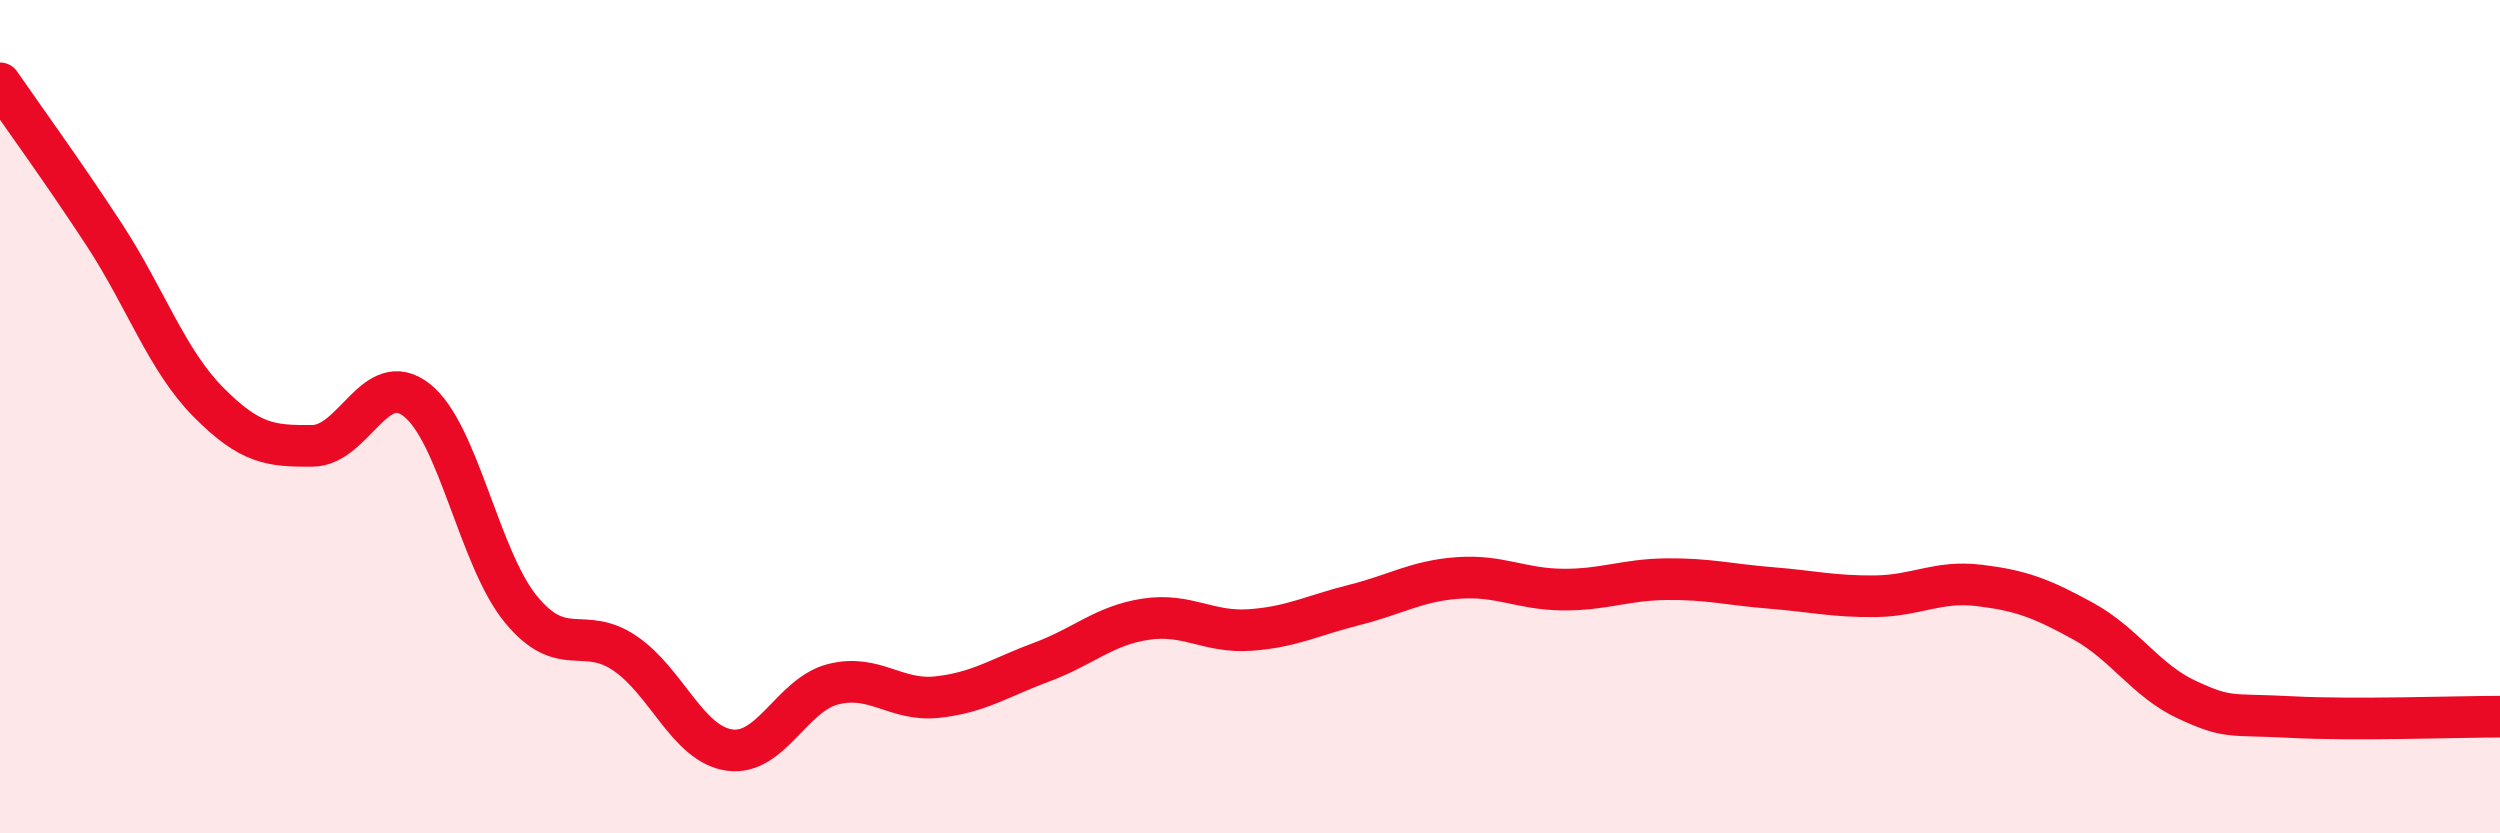
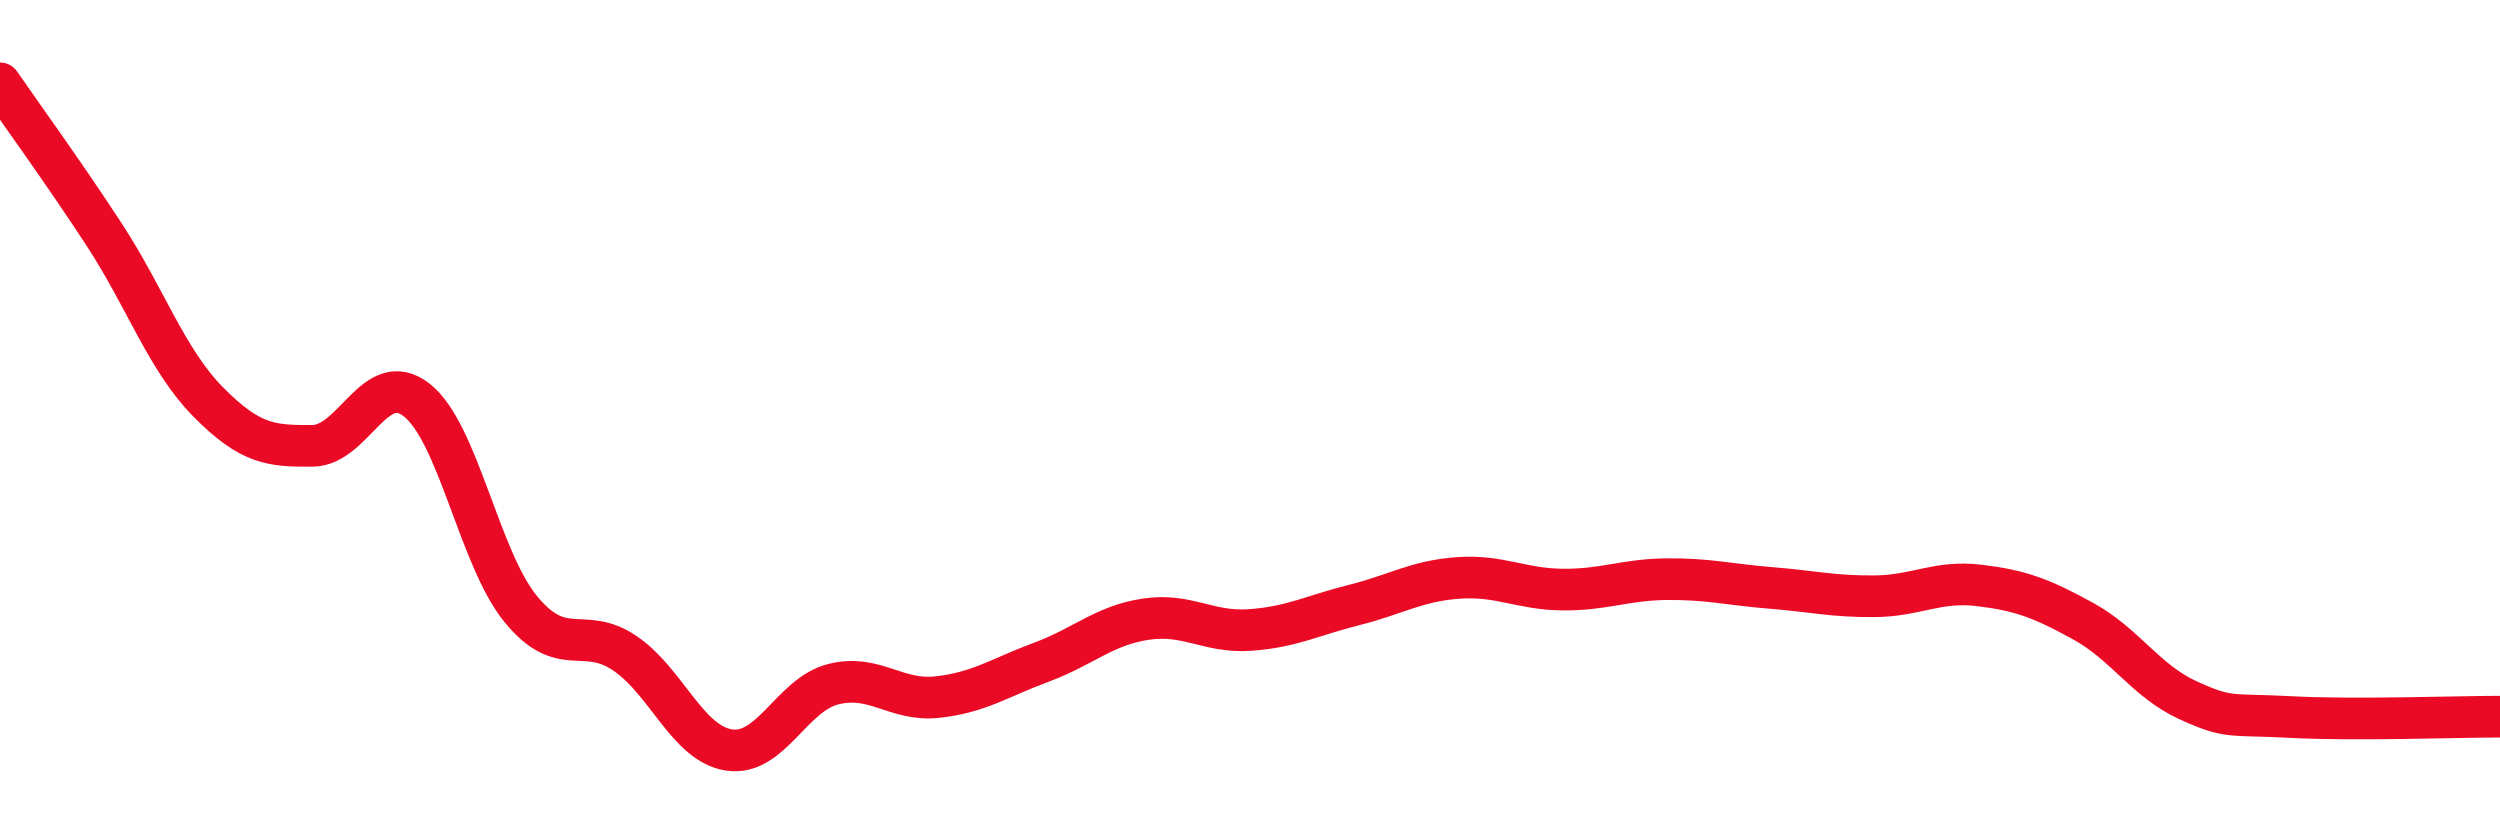
<svg xmlns="http://www.w3.org/2000/svg" width="60" height="20" viewBox="0 0 60 20">
-   <path d="M 0,2 C 0.5,2.73 1.5,4.1 2.5,5.63 C 3.5,7.16 4,8.64 5,9.65 C 6,10.66 6.5,10.71 7.5,10.7 C 8.5,10.69 9,8.82 10,9.6 C 11,10.38 11.5,13.4 12.5,14.62 C 13.5,15.84 14,15 15,15.68 C 16,16.36 16.5,17.85 17.5,18 C 18.5,18.15 19,16.67 20,16.42 C 21,16.17 21.5,16.84 22.5,16.73 C 23.5,16.62 24,16.26 25,15.89 C 26,15.52 26.5,15.01 27.5,14.86 C 28.5,14.71 29,15.19 30,15.12 C 31,15.05 31.5,14.77 32.5,14.52 C 33.5,14.27 34,13.94 35,13.87 C 36,13.8 36.5,14.14 37.5,14.15 C 38.5,14.16 39,13.91 40,13.9 C 41,13.89 41.5,14.03 42.5,14.11 C 43.5,14.19 44,14.32 45,14.31 C 46,14.3 46.5,13.93 47.5,14.05 C 48.5,14.17 49,14.36 50,14.91 C 51,15.46 51.5,16.34 52.5,16.8 C 53.5,17.26 53.5,17.13 55,17.21 C 56.5,17.29 59,17.2 60,17.2L60 20L0 20Z" fill="#EB0A25" opacity="0.1" stroke-linecap="round" stroke-linejoin="round" />
  <path d="M 0,2 C 0.5,2.73 1.5,4.1 2.5,5.63 C 3.5,7.16 4,8.64 5,9.65 C 6,10.66 6.5,10.71 7.5,10.7 C 8.5,10.69 9,8.82 10,9.6 C 11,10.38 11.5,13.4 12.5,14.62 C 13.5,15.84 14,15 15,15.68 C 16,16.36 16.5,17.85 17.5,18 C 18.5,18.15 19,16.67 20,16.42 C 21,16.17 21.5,16.84 22.5,16.73 C 23.5,16.62 24,16.26 25,15.89 C 26,15.52 26.5,15.01 27.5,14.86 C 28.5,14.71 29,15.19 30,15.12 C 31,15.05 31.5,14.77 32.5,14.52 C 33.5,14.27 34,13.94 35,13.87 C 36,13.8 36.5,14.14 37.5,14.15 C 38.5,14.16 39,13.91 40,13.9 C 41,13.89 41.5,14.03 42.5,14.11 C 43.5,14.19 44,14.32 45,14.31 C 46,14.3 46.5,13.93 47.5,14.05 C 48.5,14.17 49,14.36 50,14.91 C 51,15.46 51.5,16.34 52.5,16.8 C 53.5,17.26 53.5,17.13 55,17.21 C 56.5,17.29 59,17.2 60,17.2" stroke="#EB0A25" stroke-width="1" fill="none" stroke-linecap="round" stroke-linejoin="round" />
</svg>